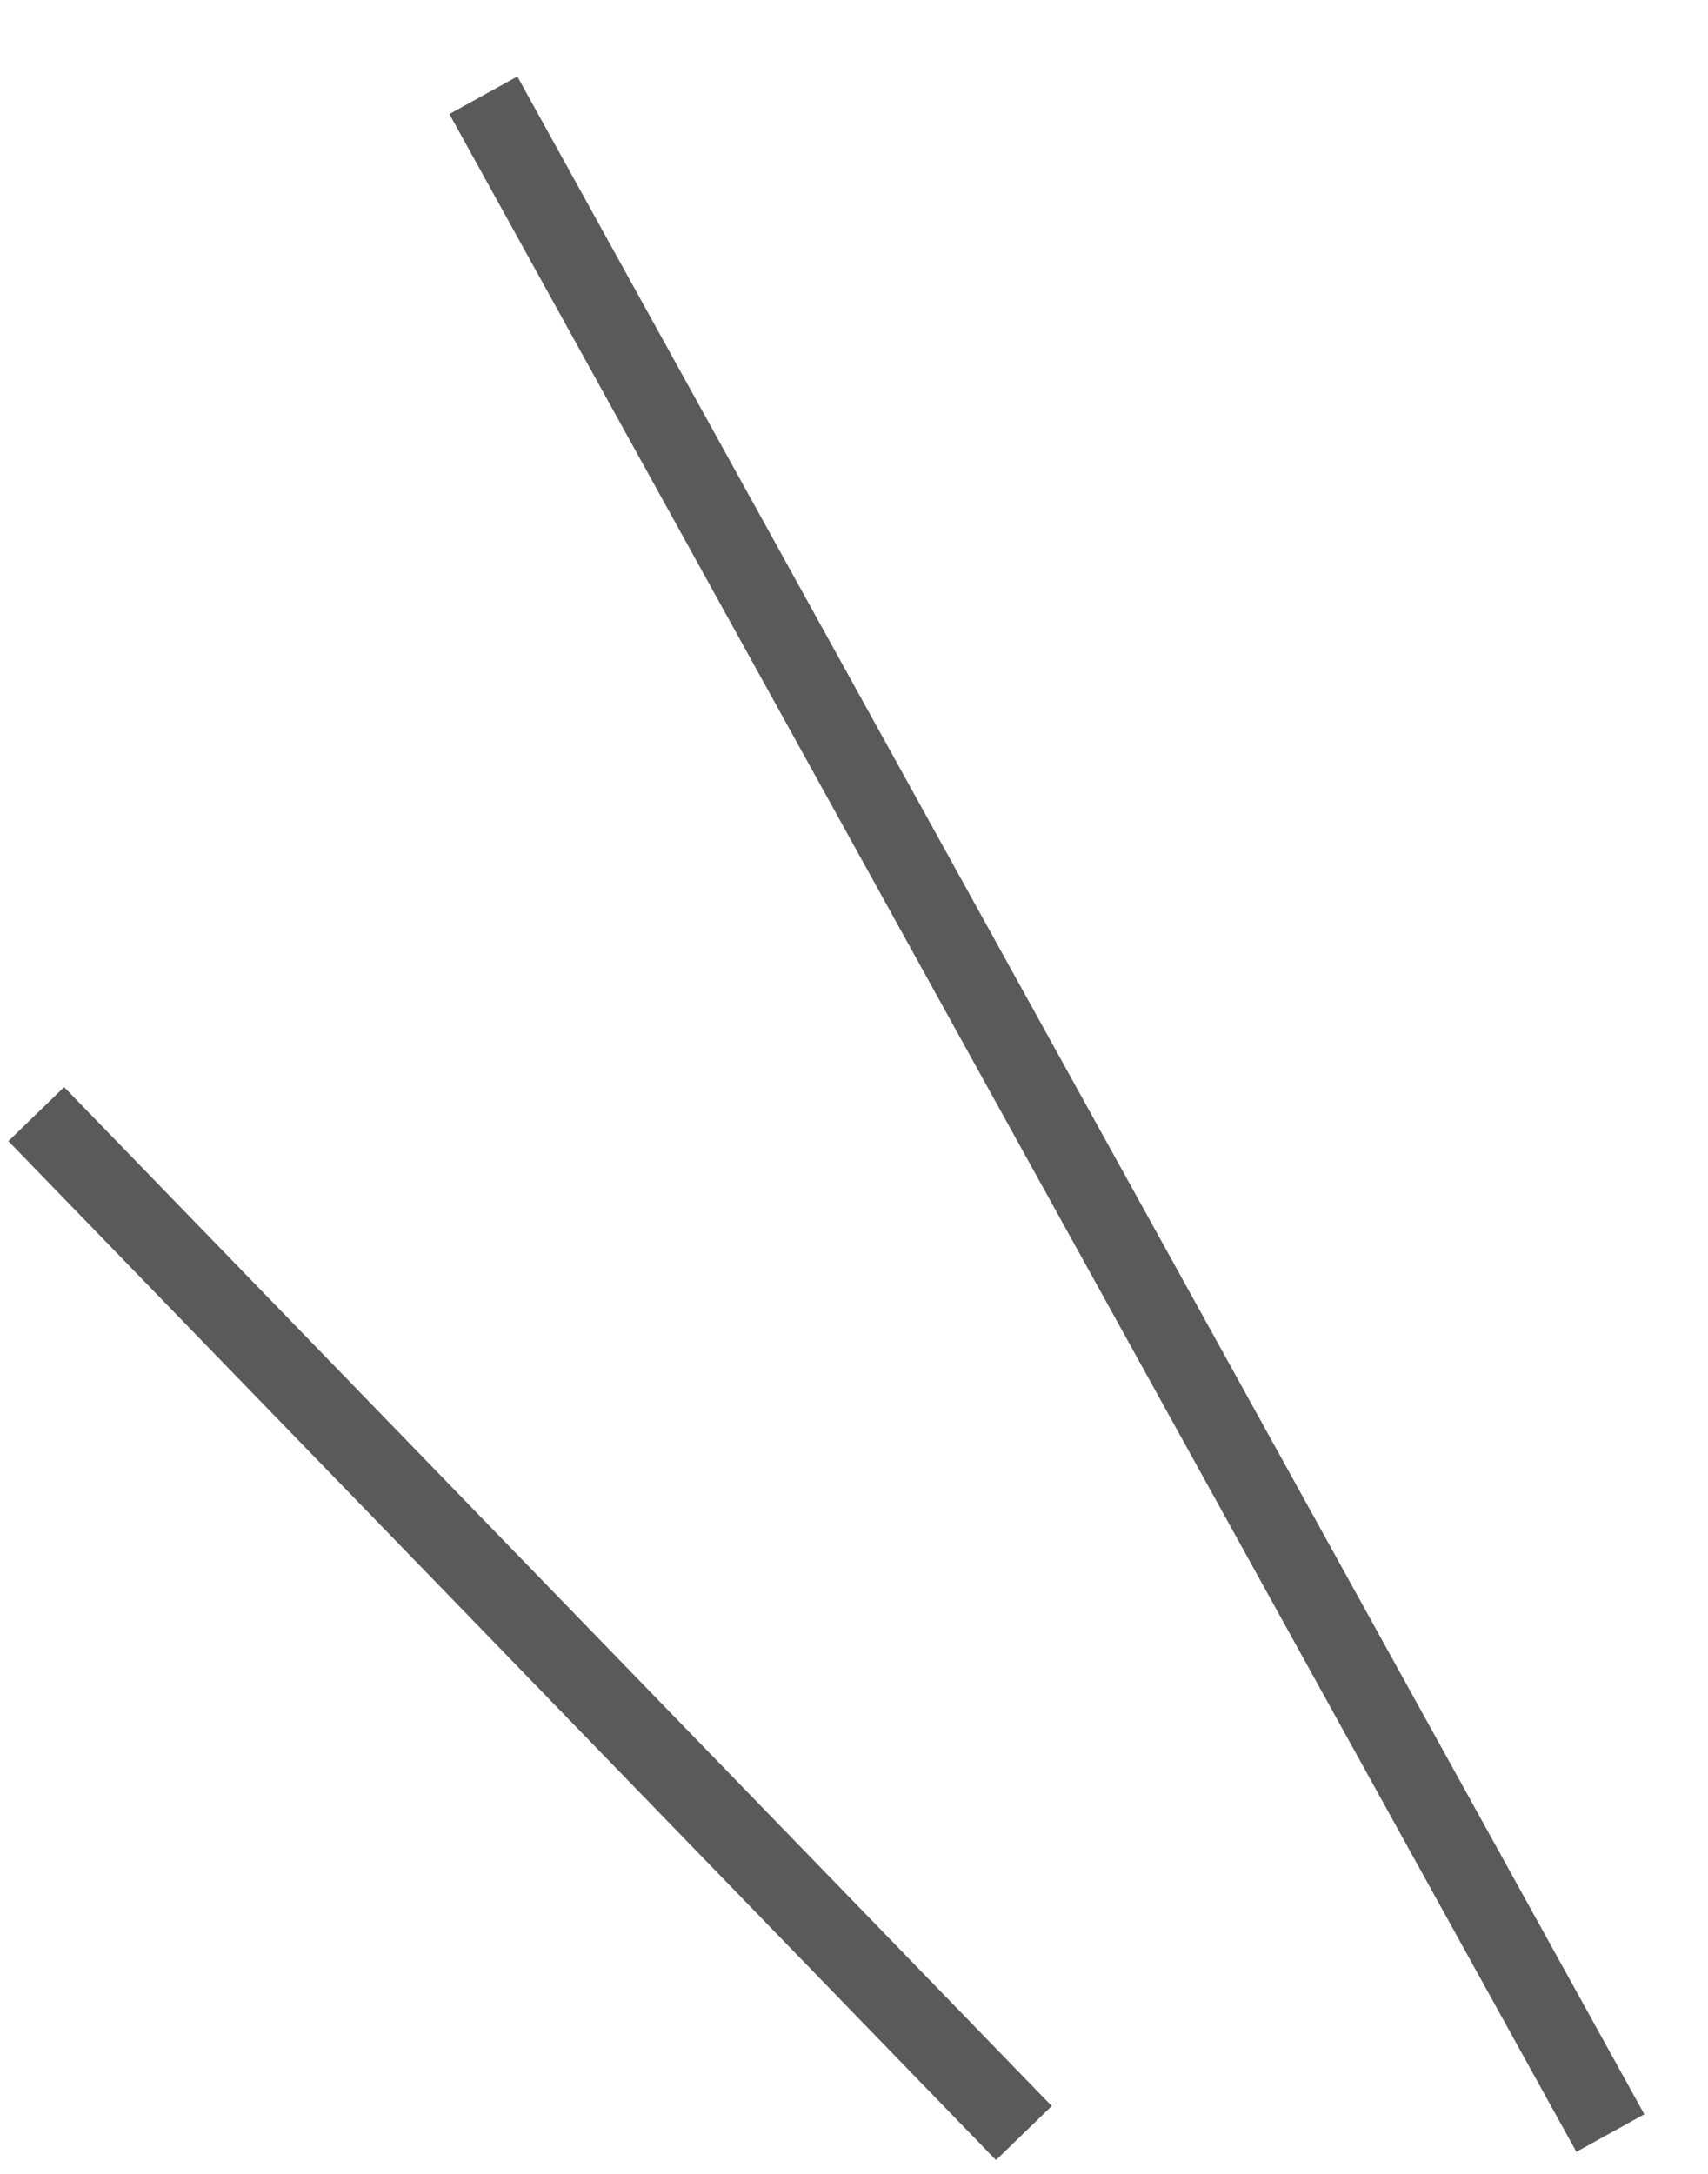
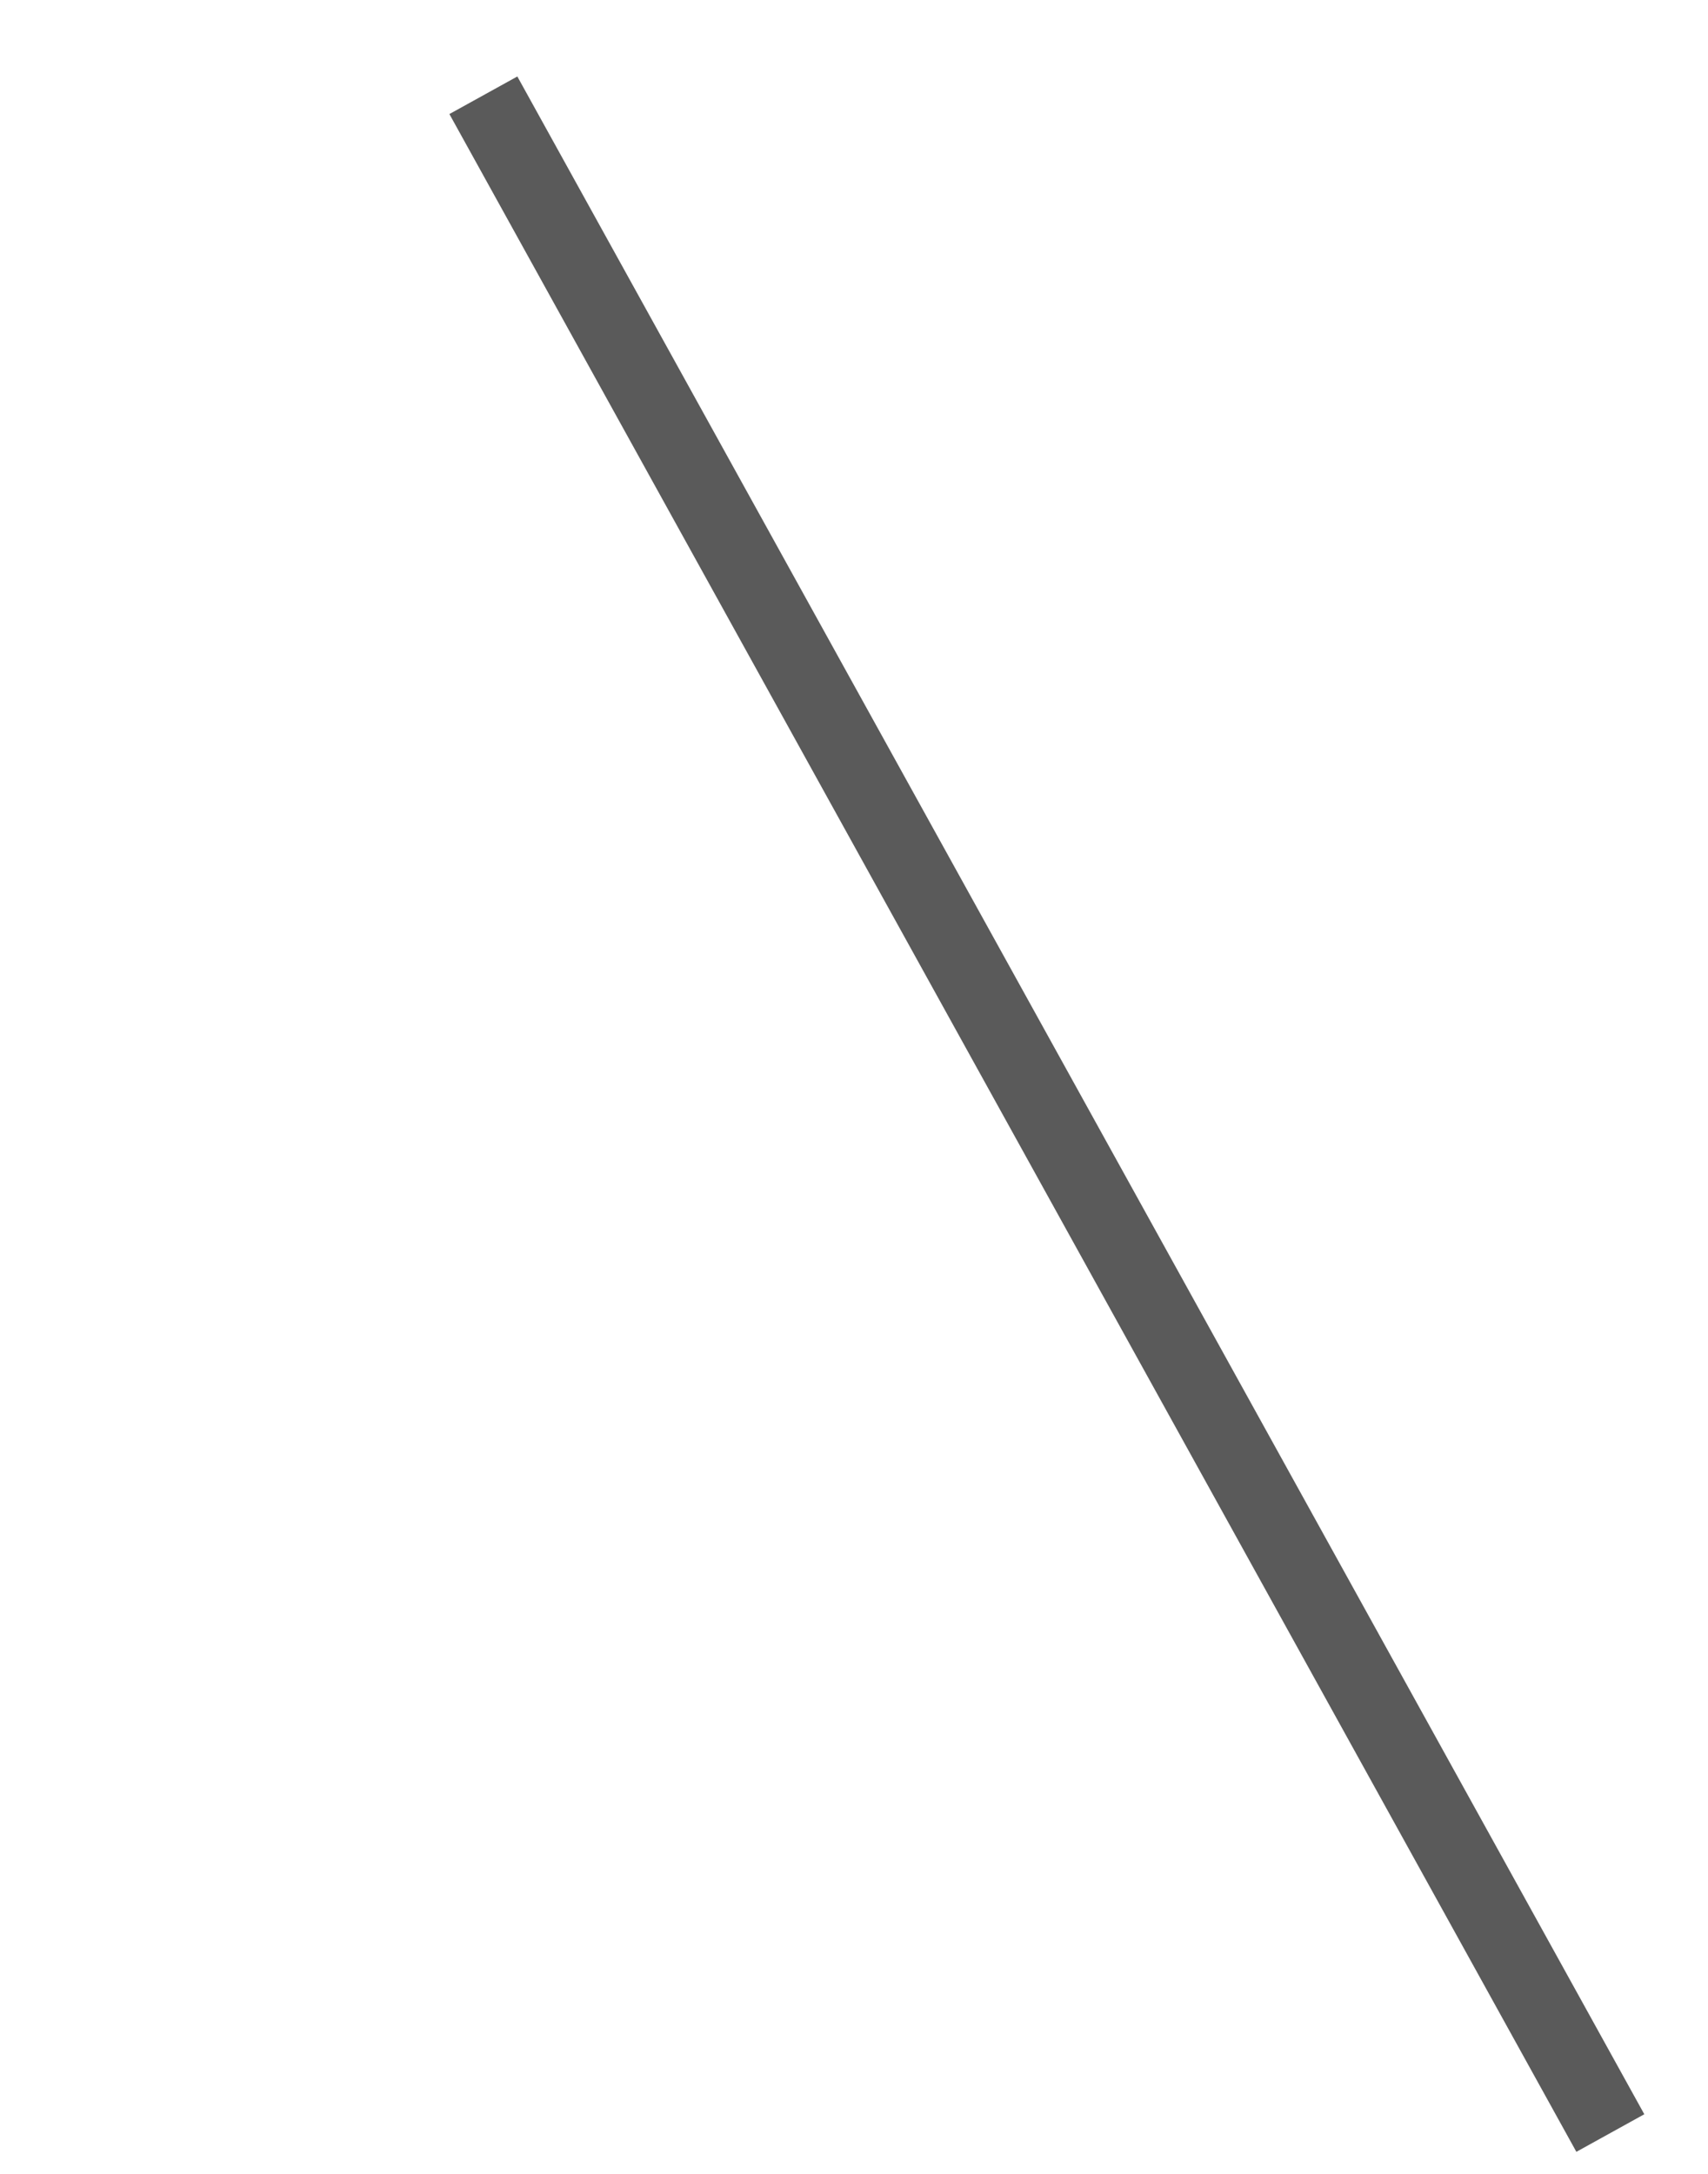
<svg xmlns="http://www.w3.org/2000/svg" width="22" height="28" viewBox="0 0 22 28" fill="none">
  <path d="M6.226 1.227L20.742 27.474" stroke="#5A5A5A" stroke-miterlimit="10" />
-   <path d="M0.467 14.35L13.188 27.474" stroke="#5A5A5A" stroke-miterlimit="10" />
</svg>